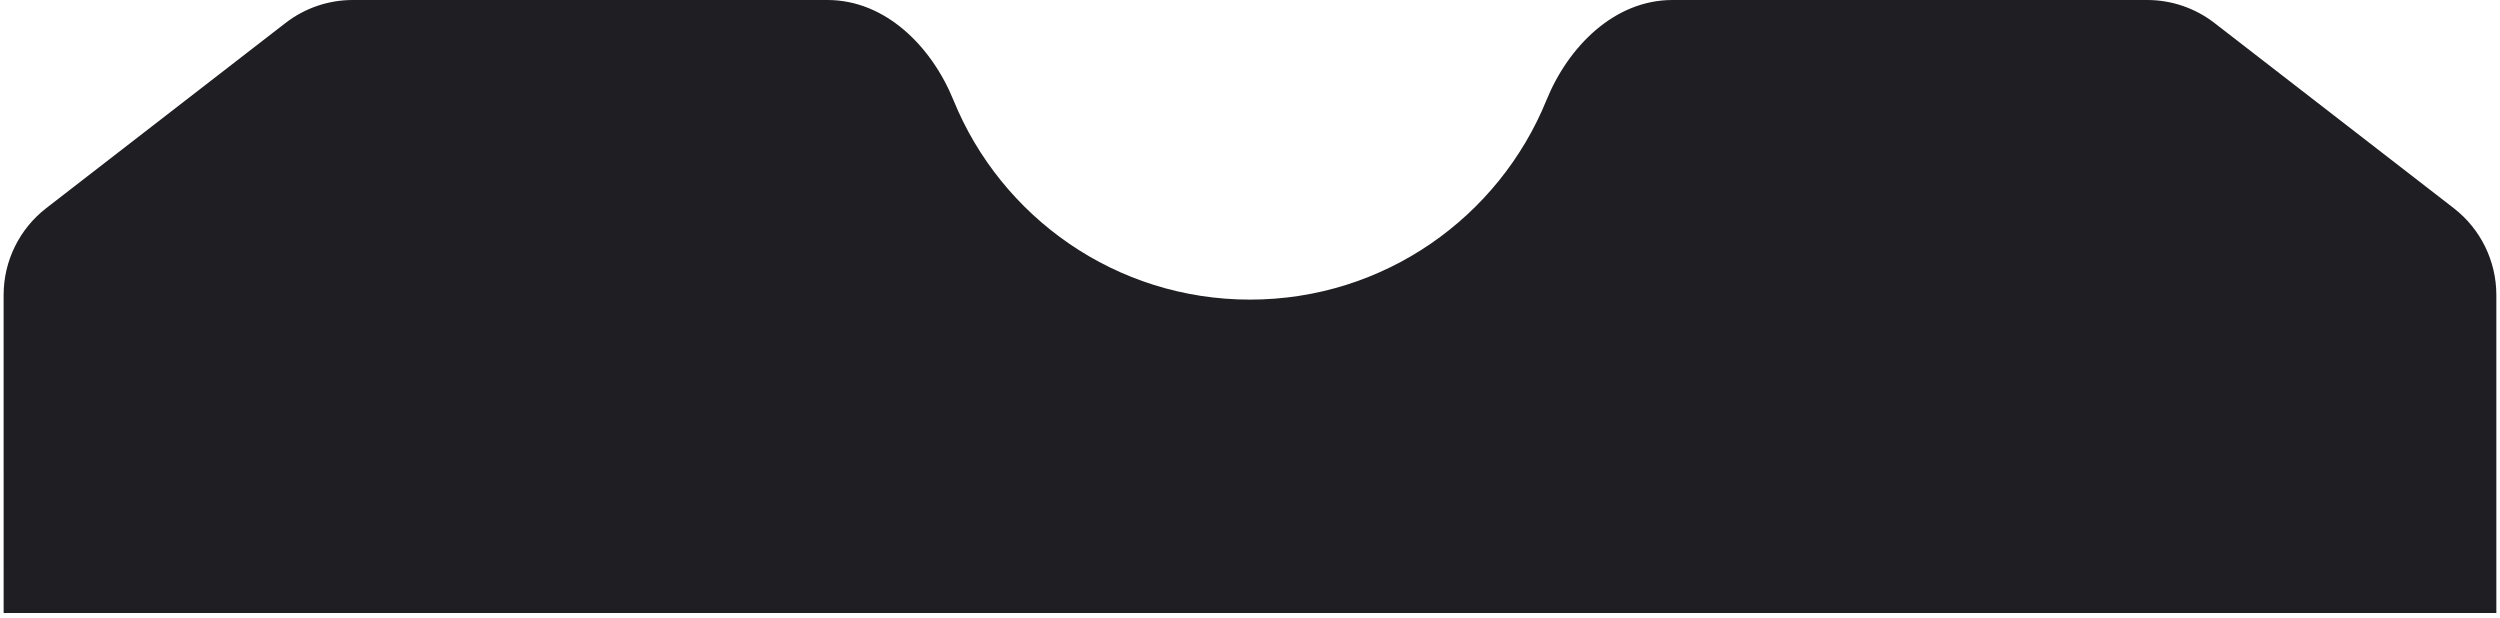
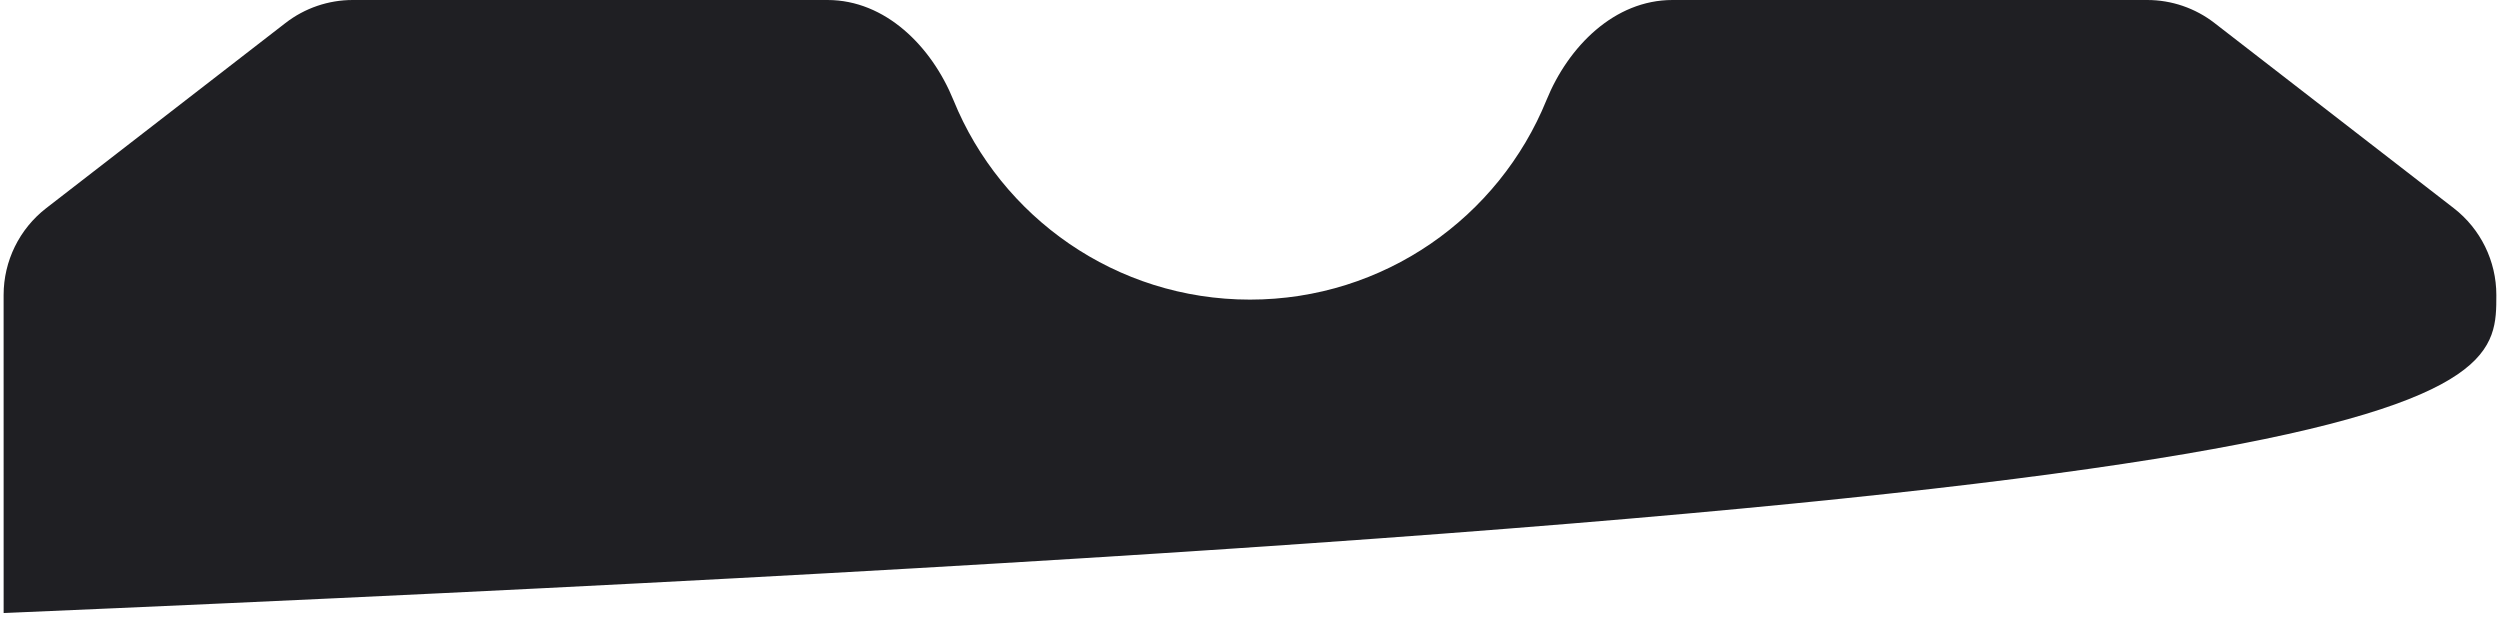
<svg xmlns="http://www.w3.org/2000/svg" width="344" height="85" viewBox="0 0 344 85" fill="none">
-   <path d="M131.198 13.783C128.191 6.391 121.841 0 113.861 0H48.537C45.189 0 41.936 1.112 39.288 3.161L6.361 28.641C2.663 31.503 0.497 35.916 0.497 40.593C0.497 55.18 0.493 69.766 0.501 84.353H343.497C343.497 69.766 343.497 55.18 343.497 40.593C343.497 35.916 341.332 31.503 337.634 28.641L304.707 3.161C302.059 1.112 298.806 0 295.458 0H230.129C222.149 0 215.799 6.391 212.792 13.783C206.244 29.878 190.445 41.226 171.995 41.226C153.545 41.226 137.746 29.878 131.198 13.783Z" fill="#1F1F23" />
+   <path d="M131.198 13.783C128.191 6.391 121.841 0 113.861 0H48.537C45.189 0 41.936 1.112 39.288 3.161L6.361 28.641C2.663 31.503 0.497 35.916 0.497 40.593C0.497 55.18 0.493 69.766 0.501 84.353C343.497 69.766 343.497 55.18 343.497 40.593C343.497 35.916 341.332 31.503 337.634 28.641L304.707 3.161C302.059 1.112 298.806 0 295.458 0H230.129C222.149 0 215.799 6.391 212.792 13.783C206.244 29.878 190.445 41.226 171.995 41.226C153.545 41.226 137.746 29.878 131.198 13.783Z" fill="#1F1F23" />
</svg>